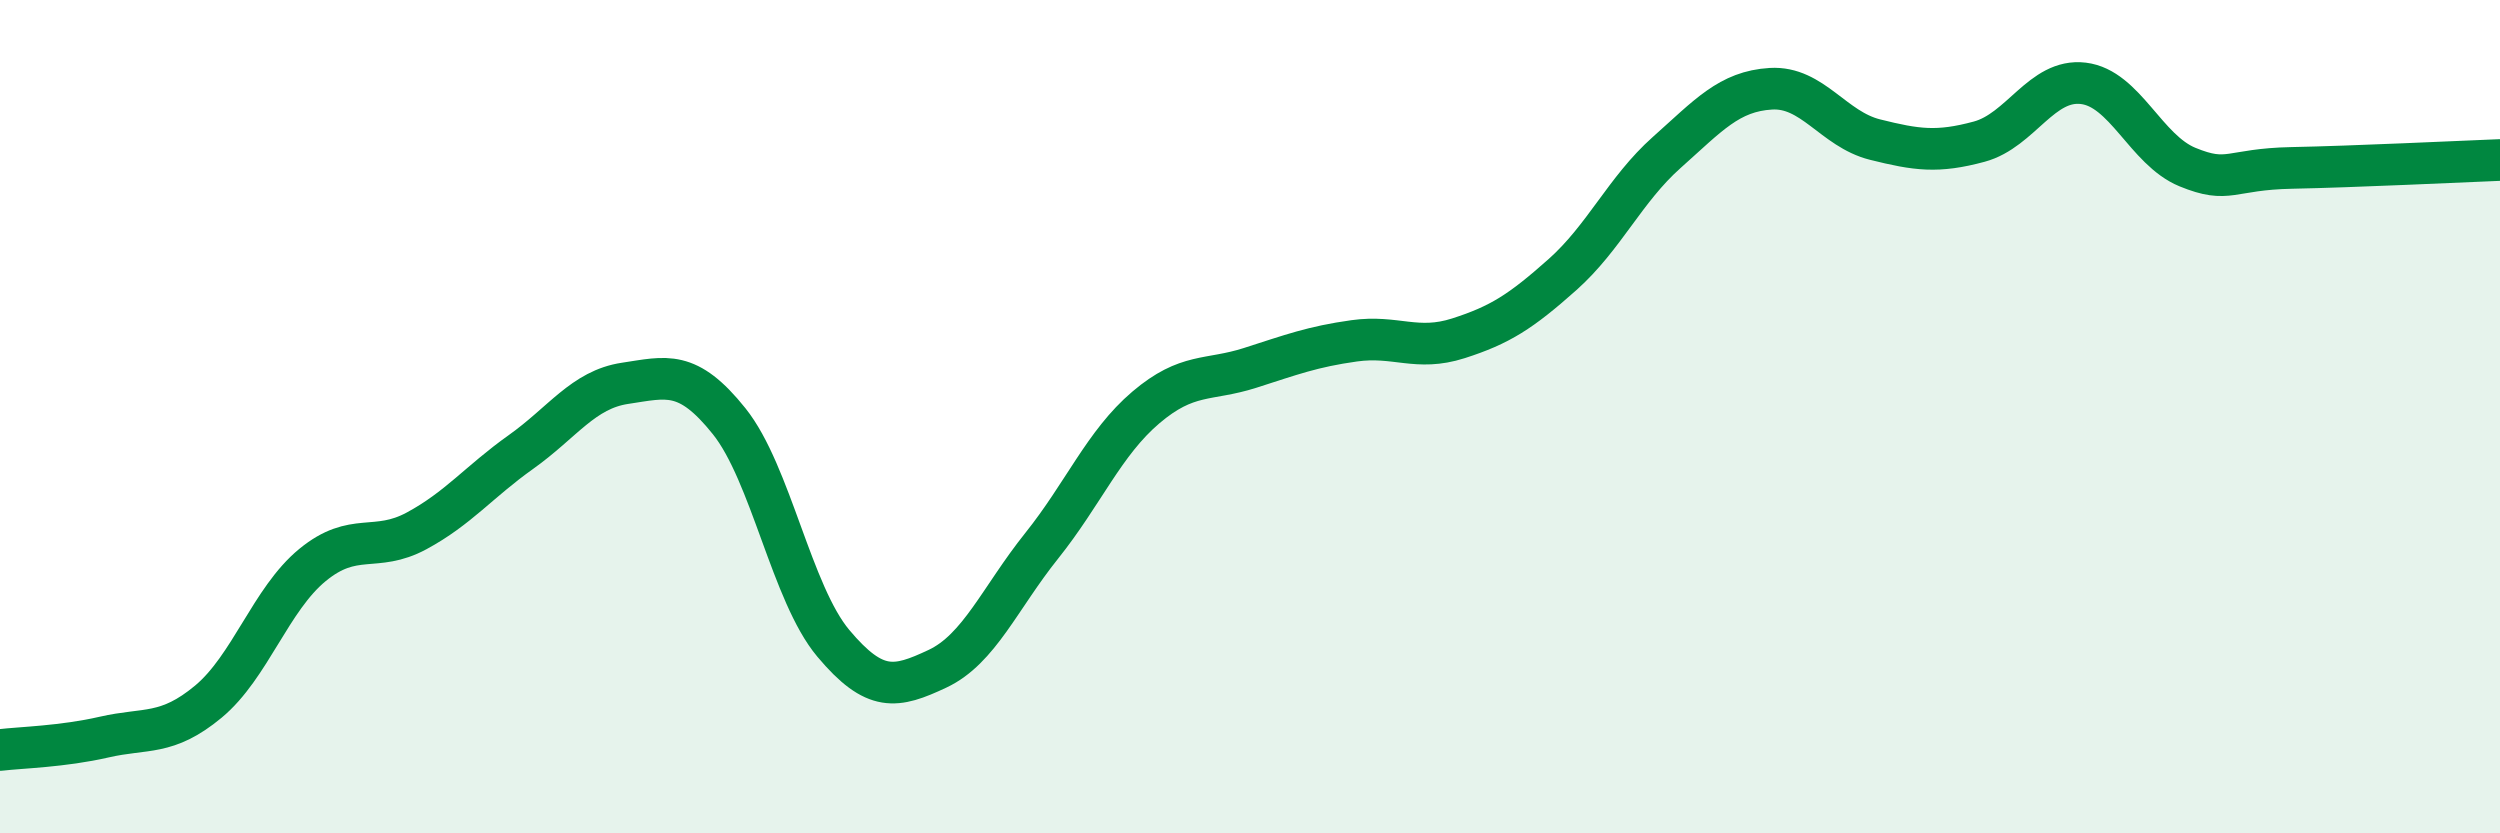
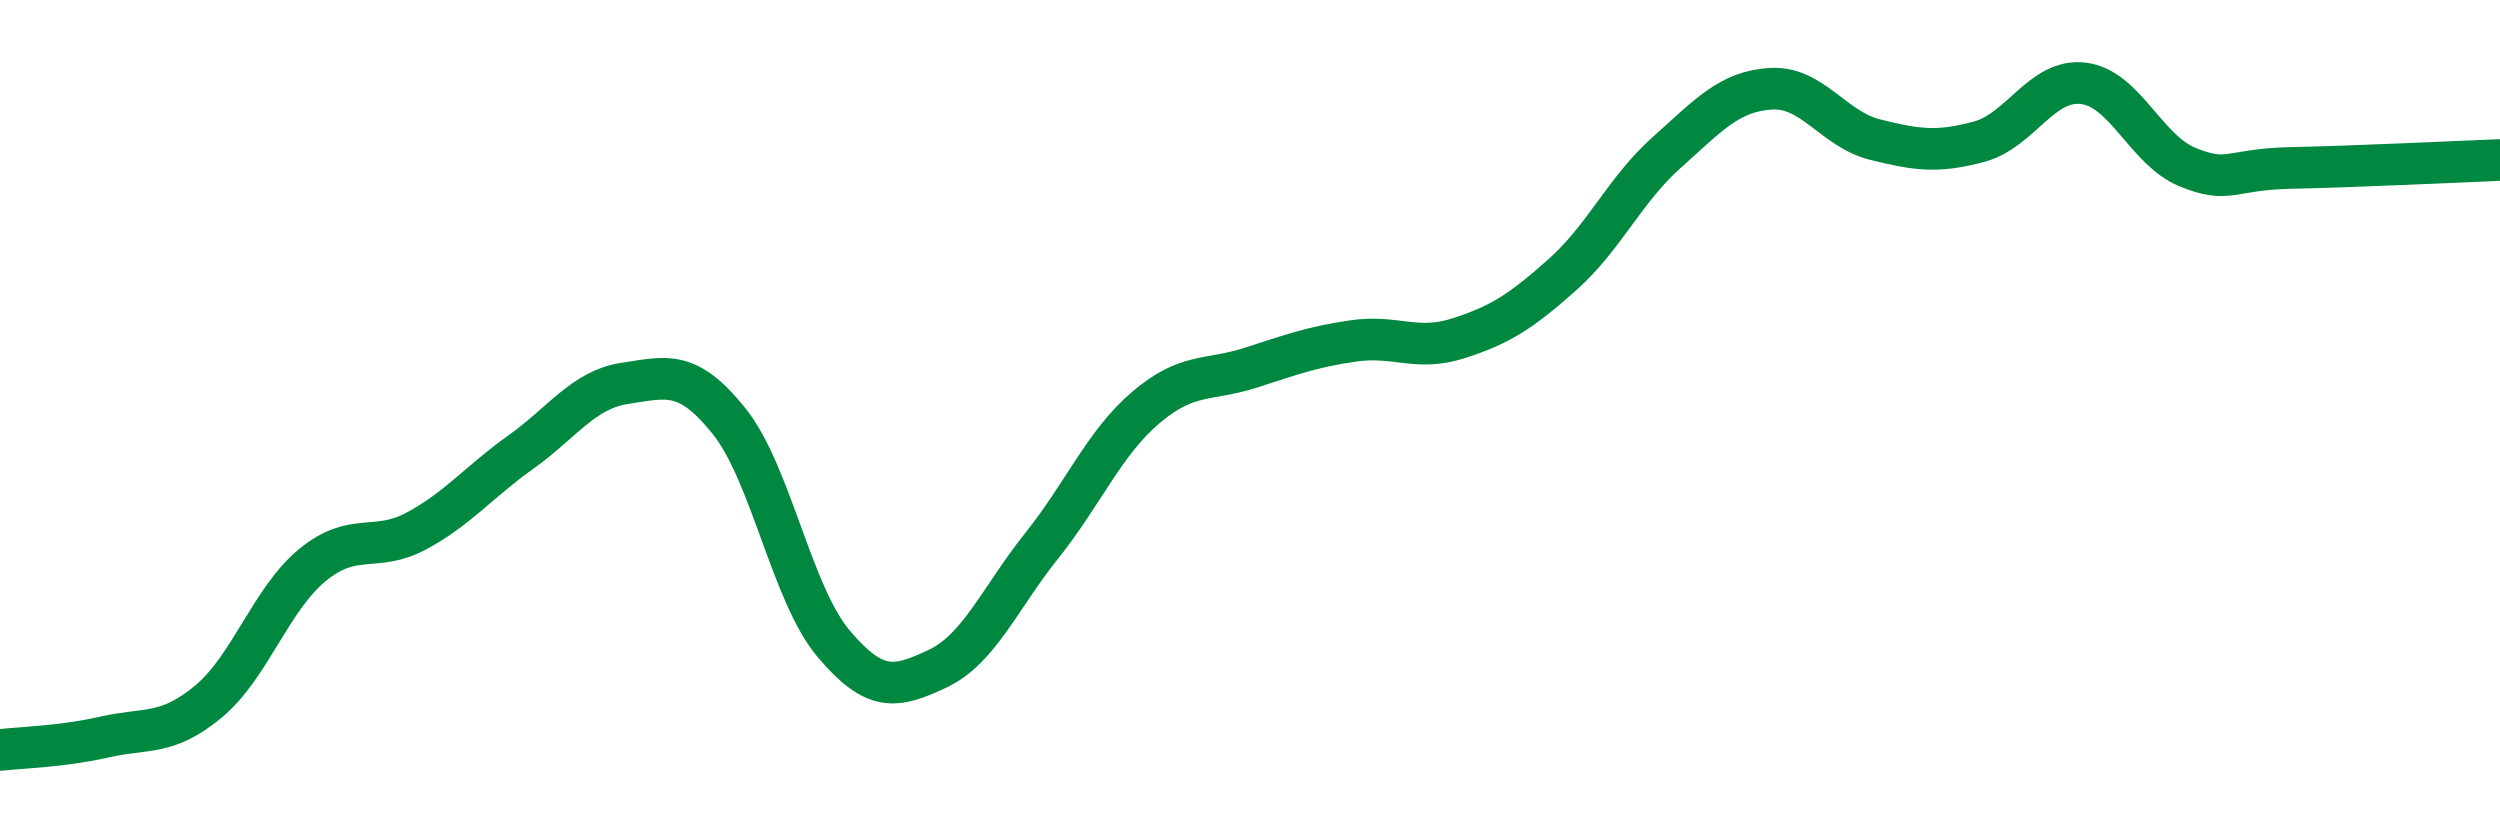
<svg xmlns="http://www.w3.org/2000/svg" width="60" height="20" viewBox="0 0 60 20">
-   <path d="M 0,18 C 0.5,17.94 1.5,17.92 2.5,17.69 C 3.5,17.46 4,17.67 5,16.84 C 6,16.01 6.5,14.38 7.5,13.56 C 8.5,12.74 9,13.28 10,12.74 C 11,12.2 11.5,11.56 12.5,10.85 C 13.5,10.14 14,9.35 15,9.2 C 16,9.05 16.5,8.86 17.5,10.11 C 18.5,11.36 19,14.25 20,15.44 C 21,16.63 21.5,16.52 22.5,16.05 C 23.5,15.58 24,14.35 25,13.1 C 26,11.85 26.5,10.63 27.5,9.78 C 28.5,8.93 29,9.15 30,8.83 C 31,8.51 31.5,8.32 32.5,8.18 C 33.5,8.04 34,8.44 35,8.12 C 36,7.8 36.5,7.48 37.5,6.59 C 38.5,5.7 39,4.55 40,3.66 C 41,2.77 41.5,2.19 42.5,2.13 C 43.5,2.07 44,3.1 45,3.35 C 46,3.6 46.5,3.67 47.5,3.4 C 48.5,3.13 49,1.88 50,2 C 51,2.12 51.5,3.6 52.5,4.01 C 53.5,4.42 53.5,4.06 55,4.03 C 56.5,4 59,3.88 60,3.84L60 20L0 20Z" fill="#008740" opacity="0.1" stroke-linecap="round" stroke-linejoin="round" />
  <path d="M 0,18 C 0.5,17.94 1.5,17.92 2.5,17.69 C 3.5,17.46 4,17.67 5,16.84 C 6,16.01 6.5,14.38 7.5,13.56 C 8.5,12.74 9,13.28 10,12.74 C 11,12.2 11.5,11.56 12.5,10.85 C 13.5,10.14 14,9.35 15,9.2 C 16,9.05 16.5,8.86 17.5,10.11 C 18.5,11.36 19,14.25 20,15.44 C 21,16.63 21.5,16.52 22.5,16.05 C 23.5,15.58 24,14.35 25,13.1 C 26,11.85 26.5,10.63 27.5,9.78 C 28.5,8.93 29,9.15 30,8.83 C 31,8.51 31.5,8.32 32.5,8.18 C 33.5,8.04 34,8.44 35,8.12 C 36,7.8 36.5,7.48 37.5,6.59 C 38.5,5.7 39,4.55 40,3.66 C 41,2.77 41.5,2.19 42.5,2.13 C 43.5,2.07 44,3.1 45,3.35 C 46,3.6 46.5,3.67 47.5,3.4 C 48.5,3.13 49,1.88 50,2 C 51,2.12 51.5,3.6 52.5,4.01 C 53.5,4.42 53.5,4.06 55,4.03 C 56.5,4 59,3.88 60,3.84" stroke="#008740" stroke-width="1" fill="none" stroke-linecap="round" stroke-linejoin="round" />
</svg>